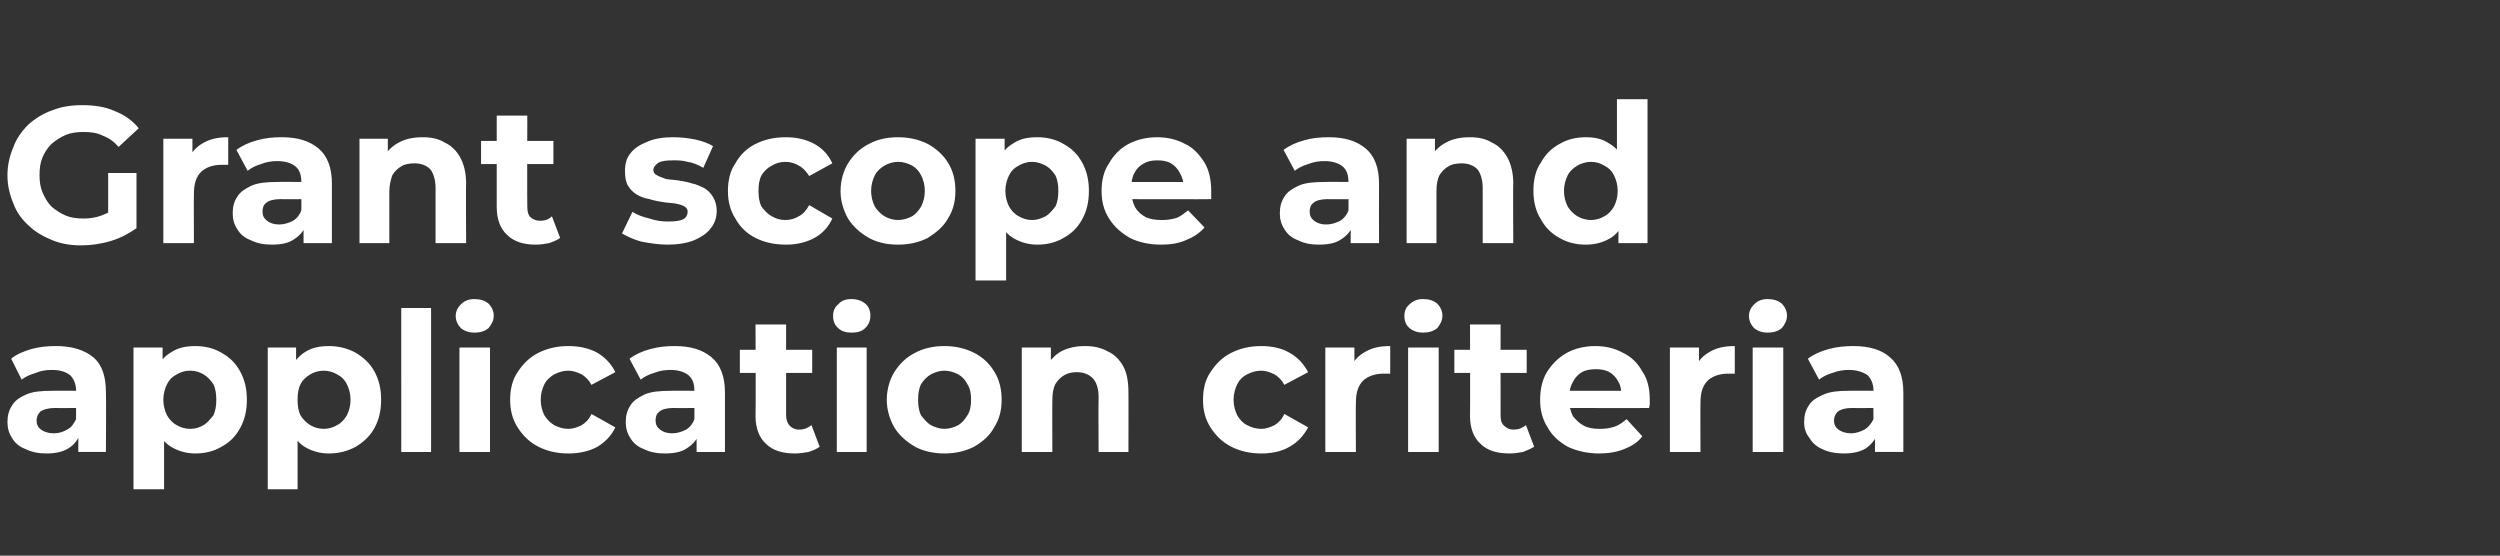
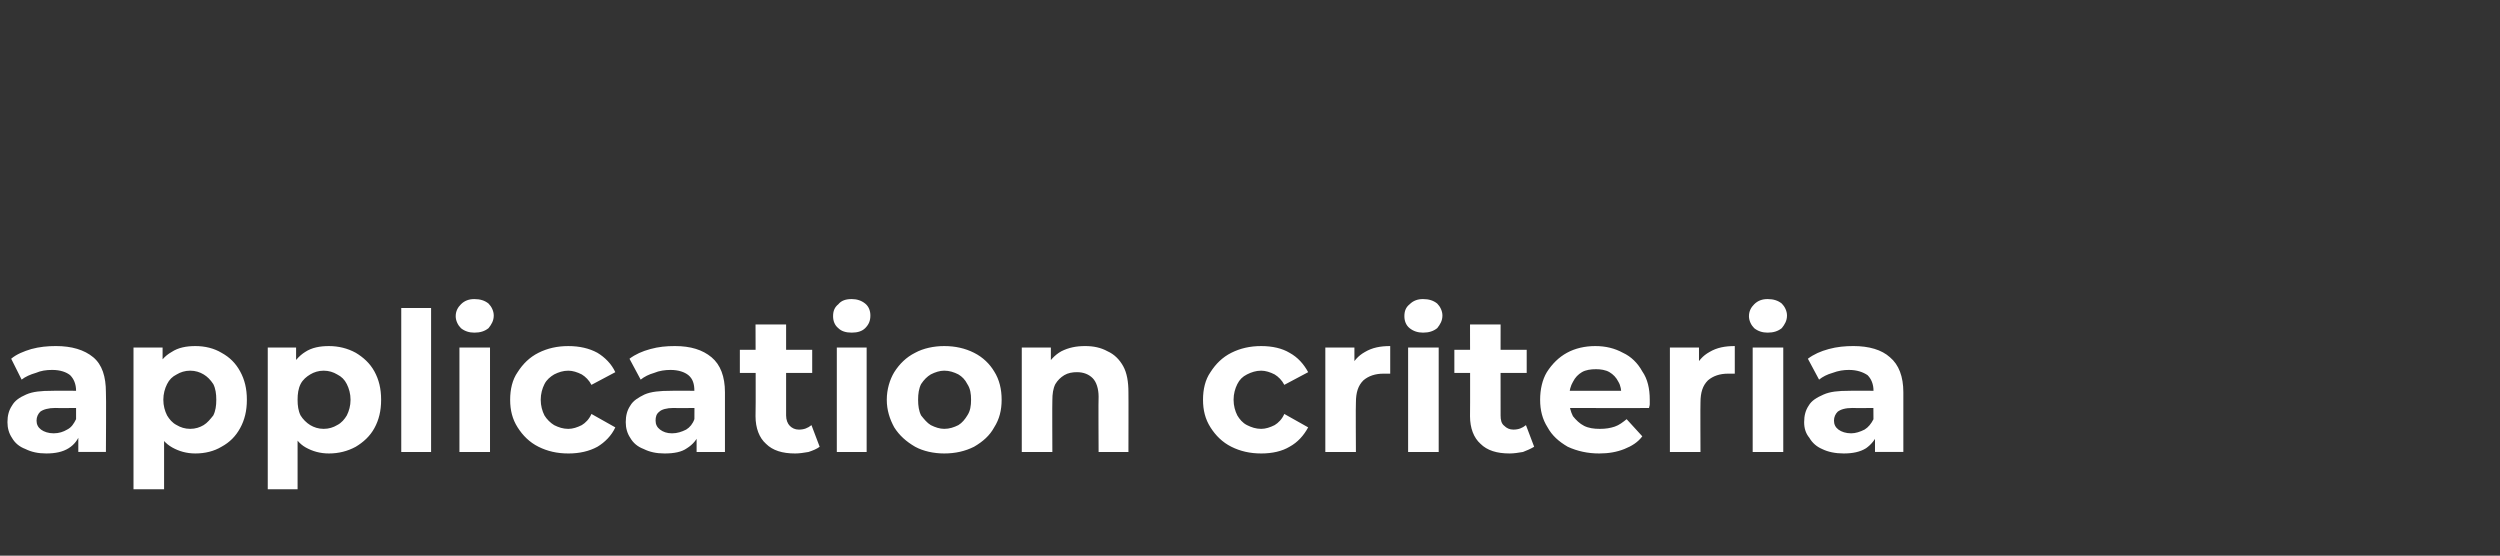
<svg xmlns="http://www.w3.org/2000/svg" version="1.1" width="335.2px" height="74.5px" viewBox="0 -1 335.2 74.5" style="top:-1px">
  <rect x="0" y="-1" width="335.2" height="74.5" fill="#333333" stroke="none" />
  <desc>Grant scope and application criteria</desc>
  <defs />
  <g id="Polygon97472">
    <path d="m10.5 59.6v-2.7l-.3-.6v-4.9c0-.9-.3-1.6-.8-2.1c-.5-.4-1.3-.7-2.4-.7c-.8 0-1.5.1-2.2.4c-.7.2-1.4.5-1.9.9l-1.4-2.8c.7-.6 1.7-1 2.7-1.3c1.1-.3 2.2-.4 3.3-.4c2.1 0 3.8.5 5 1.5c1.2 1 1.7 2.6 1.7 4.7c.05 0 0 8 0 8h-3.7zm-4.3.2c-1.1 0-2-.2-2.8-.6c-.8-.3-1.4-.8-1.8-1.5c-.4-.6-.6-1.3-.6-2.1c0-.9.2-1.6.6-2.2c.4-.7 1-1.1 1.9-1.5c.9-.4 2-.5 3.5-.5c-.03-.03 3.7 0 3.7 0v2.3s-3.29.03-3.3 0c-.9 0-1.6.2-2 .5c-.3.3-.5.7-.5 1.2c0 .5.2.9.6 1.2c.4.3 1 .5 1.7.5c.7 0 1.3-.2 1.8-.5c.6-.3.9-.8 1.2-1.4l.6 1.8c-.3.9-.8 1.6-1.6 2.1c-.8.5-1.8.7-3 .7zm20 0c-1.2 0-2.2-.3-3.1-.8c-.9-.5-1.6-1.3-2.1-2.4c-.5-1-.7-2.4-.7-4c0-1.7.2-3 .7-4.1c.4-1 1.1-1.8 2-2.3c.9-.6 2-.8 3.2-.8c1.3 0 2.5.3 3.5.9c1.1.6 1.9 1.4 2.5 2.5c.6 1.1.9 2.3.9 3.8c0 1.5-.3 2.7-.9 3.8c-.6 1.1-1.4 1.9-2.5 2.5c-1 .6-2.2.9-3.5.9zm-8.3 4.8v-19h3.9v2.9l-.1 4.1l.3 4.1v7.9h-4.1zm7.6-8.1c.7 0 1.3-.2 1.8-.5c.5-.3.9-.8 1.3-1.3c.3-.6.4-1.3.4-2.1c0-.8-.1-1.5-.4-2.1c-.4-.6-.8-1-1.3-1.3c-.5-.3-1.1-.5-1.8-.5c-.7 0-1.3.2-1.8.5c-.6.3-1 .7-1.3 1.3c-.3.6-.5 1.3-.5 2.1c0 .8.2 1.5.5 2.1c.3.5.7 1 1.3 1.3c.5.3 1.1.5 1.8.5zm18.6 3.3c-1.2 0-2.2-.3-3.1-.8c-.9-.5-1.5-1.3-2-2.4c-.5-1-.8-2.4-.8-4c0-1.7.3-3 .7-4.1c.5-1 1.2-1.8 2-2.3c.9-.6 2-.8 3.2-.8c1.3 0 2.5.3 3.6.9c1 .6 1.9 1.4 2.5 2.5c.6 1.1.9 2.3.9 3.8c0 1.5-.3 2.7-.9 3.8c-.6 1.1-1.5 1.9-2.5 2.5c-1.1.6-2.3.9-3.6.9zm-8.2 4.8v-19h3.8v2.9l-.1 4.1l.3 4.1v7.9h-4zm7.5-8.1c.7 0 1.3-.2 1.8-.5c.6-.3 1-.8 1.3-1.3c.3-.6.5-1.3.5-2.1c0-.8-.2-1.5-.5-2.1c-.3-.6-.7-1-1.3-1.3c-.5-.3-1.1-.5-1.8-.5c-.7 0-1.3.2-1.8.5c-.5.3-1 .7-1.3 1.3c-.3.6-.4 1.3-.4 2.1c0 .8.1 1.5.4 2.1c.3.5.8 1 1.3 1.3c.5.3 1.1.5 1.8.5zm10.4 3.1V40.3h4v19.3h-4zm7.8 0v-14h4.1v14h-4.1zm2-16c-.7 0-1.3-.2-1.8-.6c-.4-.4-.7-1-.7-1.6c0-.7.3-1.2.7-1.6c.5-.5 1.1-.7 1.8-.7c.8 0 1.4.2 1.9.6c.4.4.7 1 .7 1.6c0 .7-.3 1.2-.7 1.7c-.5.4-1.1.6-1.9.6zm12.6 16.2c-1.5 0-2.8-.3-4-.9c-1.2-.6-2.1-1.5-2.8-2.6c-.7-1.1-1-2.3-1-3.7c0-1.4.3-2.7 1-3.7c.7-1.1 1.6-2 2.8-2.6c1.2-.6 2.5-.9 4-.9c1.5 0 2.8.3 3.9.9c1 .6 1.9 1.5 2.4 2.6l-3.2 1.7c-.3-.6-.8-1.1-1.3-1.4c-.6-.3-1.2-.5-1.8-.5c-.7 0-1.3.2-1.9.5c-.5.3-1 .7-1.3 1.3c-.3.6-.5 1.3-.5 2.1c0 .8.2 1.5.5 2.1c.3.5.8 1 1.3 1.3c.6.3 1.2.5 1.9.5c.6 0 1.2-.2 1.8-.5c.5-.3 1-.8 1.3-1.5l3.2 1.8c-.5 1.1-1.4 2-2.4 2.6c-1.1.6-2.4.9-3.9.9zm17.2-.2v-2.7l-.3-.6s.03-4.93 0-4.9c0-.9-.2-1.6-.8-2.1c-.5-.4-1.3-.7-2.4-.7c-.7 0-1.5.1-2.2.4c-.7.2-1.3.5-1.8.9l-1.5-2.8c.8-.6 1.7-1 2.8-1.3c1.1-.3 2.1-.4 3.3-.4c2.1 0 3.7.5 4.9 1.5c1.2 1 1.8 2.6 1.8 4.7v8h-3.8zm-4.3.2c-1.1 0-2-.2-2.8-.6c-.8-.3-1.4-.8-1.8-1.5c-.4-.6-.6-1.3-.6-2.1c0-.9.2-1.6.6-2.2c.4-.7 1.1-1.1 1.9-1.5c.9-.4 2.1-.5 3.5-.5c.01-.03 3.7 0 3.7 0v2.3s-3.25.03-3.3 0c-.9 0-1.6.2-1.9.5c-.4.3-.5.7-.5 1.2c0 .5.2.9.6 1.2c.4.3.9.5 1.6.5c.7 0 1.3-.2 1.9-.5c.5-.3.9-.8 1.1-1.4l.7 1.8c-.3.9-.9 1.6-1.7 2.1c-.7.5-1.7.7-3 .7zm17.5 0c-1.7 0-3-.4-3.9-1.3c-.9-.8-1.4-2.1-1.4-3.7c.05-.03 0-12.3 0-12.3h4.1v12.2c0 .6.2 1.1.5 1.4c.3.3.7.5 1.2.5c.7 0 1.2-.2 1.7-.6l1.1 2.9c-.4.3-.9.5-1.5.7c-.6.1-1.2.2-1.8.2zM99.2 49v-3.1h9.7v3.1h-9.7zm13 10.6v-14h4v14h-4zm2-16c-.8 0-1.4-.2-1.8-.6c-.5-.4-.7-1-.7-1.6c0-.7.2-1.2.7-1.6c.4-.5 1-.7 1.8-.7c.7 0 1.3.2 1.8.6c.5.4.7 1 .7 1.6c0 .7-.2 1.2-.7 1.7c-.4.4-1 .6-1.8.6zm12.4 16.2c-1.4 0-2.8-.3-3.9-.9c-1.2-.7-2.1-1.5-2.8-2.6c-.6-1.1-1-2.3-1-3.7c0-1.4.4-2.7 1-3.7c.7-1.1 1.6-2 2.8-2.6c1.1-.6 2.5-.9 3.9-.9c1.5 0 2.8.3 4 .9c1.2.6 2.1 1.5 2.7 2.5c.7 1.1 1 2.4 1 3.8c0 1.4-.3 2.6-1 3.7c-.6 1.1-1.5 1.9-2.7 2.6c-1.2.6-2.5.9-4 .9zm0-3.3c.7 0 1.3-.2 1.9-.5c.5-.3.9-.8 1.2-1.3c.4-.6.5-1.3.5-2.1c0-.8-.1-1.5-.5-2.1c-.3-.6-.7-1-1.2-1.3c-.6-.3-1.2-.5-1.9-.5c-.6 0-1.2.2-1.8.5c-.5.3-.9.7-1.3 1.3c-.3.6-.4 1.3-.4 2.1c0 .8.1 1.5.4 2.1c.4.5.8 1 1.3 1.3c.6.3 1.2.5 1.8.5zm18.9-11.1c1.1 0 2.1.2 3 .7c.9.4 1.6 1.1 2.1 2c.5.9.7 2.1.7 3.5c.02-.02 0 8 0 8h-4s-.04-7.4 0-7.4c0-1.1-.3-2-.8-2.5c-.5-.5-1.2-.8-2.1-.8c-.6 0-1.2.1-1.7.4c-.5.3-.9.7-1.2 1.2c-.3.6-.4 1.3-.4 2.2c-.03-.03 0 6.9 0 6.9H137v-14h3.9v3.9s-.74-1.2-.7-1.2c.5-.9 1.2-1.7 2.1-2.2c1-.5 2-.7 3.2-.7zm23.6 14.4c-1.5 0-2.8-.3-4-.9c-1.2-.6-2.1-1.5-2.8-2.6c-.7-1.1-1-2.3-1-3.7c0-1.4.3-2.7 1-3.7c.7-1.1 1.6-2 2.8-2.6c1.2-.6 2.5-.9 4-.9c1.5 0 2.8.3 3.8.9c1.1.6 1.9 1.5 2.5 2.6l-3.2 1.7c-.3-.6-.8-1.1-1.3-1.4c-.6-.3-1.2-.5-1.8-.5c-.7 0-1.3.2-1.9.5c-.6.3-1 .7-1.3 1.3c-.3.6-.5 1.3-.5 2.1c0 .8.2 1.5.5 2.1c.3.5.7 1 1.3 1.3c.6.3 1.2.5 1.9.5c.6 0 1.2-.2 1.8-.5c.5-.3 1-.8 1.3-1.5l3.2 1.8c-.6 1.1-1.4 2-2.5 2.6c-1 .6-2.3.9-3.8.9zm8.6-.2v-14h3.9v3.9s-.56-1.1-.6-1.1c.5-1 1.1-1.7 2-2.2c1-.6 2.1-.8 3.4-.8v3.7h-.9c-1.1 0-2 .3-2.7.9c-.7.7-1 1.6-1 3c-.04-.02 0 6.6 0 6.6h-4.1zm11.1 0v-14h4.1v14h-4.1zm2-16c-.7 0-1.3-.2-1.8-.6c-.5-.4-.7-1-.7-1.6c0-.7.2-1.2.7-1.6c.5-.5 1.1-.7 1.8-.7c.8 0 1.4.2 1.9.6c.4.4.7 1 .7 1.6c0 .7-.3 1.2-.7 1.7c-.5.4-1.1.6-1.9.6zm11.6 16.2c-1.7 0-3-.4-3.9-1.3c-.9-.8-1.4-2.1-1.4-3.7c.03-.03 0-12.3 0-12.3h4.1s-.01 12.22 0 12.2c0 .6.1 1.1.5 1.4c.3.3.7.5 1.2.5c.7 0 1.2-.2 1.7-.6l1.1 2.9c-.5.3-1 .5-1.5.7c-.6.1-1.2.2-1.8.2zM195 49v-3.1h9.7v3.1H195zm19.4 10.8c-1.5 0-2.9-.3-4.2-.9c-1.2-.7-2.1-1.5-2.7-2.6c-.7-1.1-1-2.3-1-3.7c0-1.4.3-2.7.9-3.7c.7-1.1 1.6-2 2.7-2.6c1.1-.6 2.4-.9 3.8-.9c1.4 0 2.6.3 3.7.9c1.1.5 2 1.4 2.6 2.5c.7 1 1 2.3 1 3.8v.6c0 .2-.1.4-.1.5c.03.03-11.3 0-11.3 0v-2.3h9.2s-1.56.67-1.6.7c0-.8-.1-1.4-.4-1.9c-.3-.6-.7-1-1.2-1.3c-.5-.3-1.2-.4-1.8-.4c-.7 0-1.4.1-1.9.4c-.5.3-.9.7-1.2 1.3c-.3.5-.5 1.2-.5 1.9v.6c0 .8.2 1.5.5 2.1c.4.5.9 1 1.5 1.3c.6.3 1.3.4 2.1.4c.8 0 1.4-.1 2-.3c.6-.2 1.1-.6 1.6-1l2.1 2.3c-.6.8-1.4 1.3-2.4 1.7c-1 .4-2.1.6-3.4.6zm9.5-.2v-14h3.9v3.9s-.56-1.1-.6-1.1c.5-1 1.1-1.7 2-2.2c1-.6 2.1-.8 3.4-.8v3.7h-.9c-1.1 0-2 .3-2.7.9c-.7.7-1 1.6-1 3c-.03-.02 0 6.6 0 6.6h-4.1zm11.1 0v-14h4.1v14H235zm2-16c-.7 0-1.3-.2-1.8-.6c-.4-.4-.7-1-.7-1.6c0-.7.3-1.2.7-1.6c.5-.5 1.1-.7 1.8-.7c.8 0 1.4.2 1.9.6c.4.4.7 1 .7 1.6c0 .7-.3 1.2-.7 1.7c-.5.4-1.1.6-1.9.6zm14.4 16v-2.7l-.2-.6s-.04-4.93 0-4.9c0-.9-.3-1.6-.8-2.1c-.6-.4-1.4-.7-2.5-.7c-.7 0-1.4.1-2.2.4c-.7.2-1.3.5-1.8.9l-1.5-2.8c.8-.6 1.7-1 2.8-1.3c1.1-.3 2.2-.4 3.3-.4c2.1 0 3.8.5 4.9 1.5c1.2 1 1.8 2.6 1.8 4.7v8h-3.8zm-4.2.2c-1.1 0-2.1-.2-2.9-.6c-.7-.3-1.3-.8-1.7-1.5c-.5-.6-.7-1.3-.7-2.1c0-.9.2-1.6.6-2.2c.4-.7 1.1-1.1 2-1.5c.9-.4 2-.5 3.4-.5c.03-.03 3.8 0 3.8 0v2.3s-3.33.03-3.3 0c-1 0-1.6.2-2 .5c-.3.3-.5.7-.5 1.2c0 .5.2.9.6 1.2c.4.3 1 .5 1.7.5c.6 0 1.2-.2 1.8-.5c.5-.3.9-.8 1.2-1.4l.6 1.8c-.3.9-.9 1.6-1.6 2.1c-.8.5-1.8.7-3 .7z" stroke="none" fill="#fff" />
  </g>
  <g id="Polygon97471">
-     <path d="m10.9 31.9c-1.4 0-2.7-.2-3.9-.7c-1.2-.5-2.3-1.1-3.2-2c-.9-.8-1.6-1.8-2-2.9c-.5-1.2-.8-2.4-.8-3.8c0-1.4.3-2.6.8-3.8c.4-1.1 1.1-2.1 2-3c.9-.8 2-1.5 3.2-1.9c1.2-.5 2.6-.7 4-.7c1.6 0 3.1.2 4.4.8c1.3.5 2.4 1.3 3.2 2.3l-2.7 2.5c-.6-.7-1.3-1.2-2.1-1.5c-.8-.4-1.6-.5-2.6-.5c-.9 0-1.7.1-2.4.4c-.7.3-1.3.7-1.9 1.2c-.5.5-.9 1.1-1.2 1.8c-.3.7-.4 1.5-.4 2.4c0 .8.1 1.6.4 2.3c.3.7.7 1.4 1.2 1.9c.6.5 1.2.9 1.9 1.2c.7.3 1.5.4 2.4.4c.8 0 1.6-.1 2.4-.4c.8-.3 1.6-.7 2.3-1.4l2.4 3.1c-1 .7-2.1 1.3-3.4 1.7c-1.3.4-2.7.6-4 .6zm3.6-2.9v-6.8h3.8v7.4l-3.8-.6zm7.4 2.6v-14h3.9v3.9s-.55-1.1-.6-1.1c.5-1 1.1-1.7 2-2.2c1-.6 2.1-.8 3.4-.8v3.7h-.9c-1.1 0-2 .3-2.7.9c-.7.7-1 1.6-1 3c-.03-.02 0 6.6 0 6.6h-4.1zm18.8 0v-2.7l-.3-.6s.03-4.93 0-4.9c0-.9-.2-1.6-.8-2.1c-.5-.4-1.3-.7-2.4-.7c-.7 0-1.5.1-2.2.4c-.7.2-1.3.5-1.8.9l-1.5-2.8c.8-.6 1.7-1 2.8-1.3c1.1-.3 2.1-.4 3.3-.4c2.1 0 3.7.5 4.9 1.5c1.2 1 1.8 2.6 1.8 4.7v8h-3.8zm-4.3.2c-1.1 0-2-.2-2.8-.6c-.8-.3-1.4-.8-1.8-1.5c-.4-.6-.6-1.3-.6-2.1c0-.9.2-1.6.6-2.2c.4-.7 1.1-1.1 1.9-1.5c.9-.4 2.1-.5 3.5-.5c.01-.03 3.7 0 3.7 0v2.3s-3.25.03-3.3 0c-.9 0-1.6.2-1.9.5c-.4.3-.5.7-.5 1.2c0 .5.2.9.6 1.2c.4.3.9.5 1.6.5c.7 0 1.3-.2 1.9-.5c.5-.3.9-.8 1.1-1.4l.7 1.8c-.3.9-.9 1.6-1.7 2.1c-.7.5-1.7.7-3 .7zm20.3-14.4c1.1 0 2.1.2 2.9.7c.9.4 1.6 1.1 2.1 2c.5.9.8 2.1.8 3.5c-.05-.02 0 8 0 8h-4.1v-7.4c0-1.1-.3-2-.7-2.5c-.5-.5-1.2-.8-2.1-.8c-.7 0-1.3.1-1.8.4c-.5.3-.9.7-1.2 1.2c-.2.6-.4 1.3-.4 2.2v6.9h-4v-14h3.8v3.9l-.7-1.2c.5-.9 1.2-1.7 2.2-2.2c.9-.5 2-.7 3.2-.7zm15.1 14.4c-1.6 0-2.9-.4-3.8-1.3c-.9-.8-1.4-2.1-1.4-3.7c.01-.03 0-12.3 0-12.3h4.1s-.03 12.22 0 12.2c0 .6.1 1.1.4 1.4c.3.3.8.5 1.3.5c.7 0 1.2-.2 1.6-.6l1.1 2.9c-.4.3-.9.5-1.5.7c-.5.1-1.1.2-1.8.2zM64.5 21v-3.1h9.7v3.1h-9.7zm25 10.8c-1.2 0-2.4-.2-3.5-.4c-1.1-.3-1.9-.7-2.6-1.1l1.4-2.9c.6.4 1.4.7 2.3.9c.8.3 1.7.4 2.5.4c1 0 1.6-.1 2-.3c.4-.2.6-.6.6-1c0-.3-.1-.5-.4-.7c-.3-.2-.7-.3-1.2-.4c-.5-.1-1.1-.1-1.7-.2c-.6-.1-1.2-.2-1.8-.4c-.6-.1-1.2-.3-1.7-.6c-.5-.3-.9-.7-1.2-1.2c-.3-.5-.4-1.2-.4-2c0-.9.2-1.7.7-2.3c.5-.7 1.3-1.2 2.3-1.6c.9-.4 2.1-.6 3.4-.6c1 0 2 .1 3 .3c.9.2 1.8.5 2.4.9l-1.3 2.9c-.7-.4-1.4-.7-2.1-.8c-.7-.2-1.3-.2-2-.2c-.9 0-1.5.1-1.9.3c-.4.3-.7.6-.7 1c0 .3.2.6.5.7c.3.2.7.3 1.2.5c.5.1 1.1.1 1.7.2c.6.1 1.2.2 1.8.4c.6.1 1.1.4 1.6.6c.5.3.9.7 1.2 1.2c.3.5.5 1.1.5 1.9c0 .9-.3 1.7-.8 2.3c-.5.7-1.3 1.2-2.2 1.6c-1 .4-2.2.6-3.6.6zm15.9 0c-1.6 0-2.9-.3-4.1-.9c-1.2-.6-2.1-1.5-2.7-2.6c-.7-1.1-1-2.3-1-3.7c0-1.4.3-2.7 1-3.7c.6-1.1 1.5-2 2.7-2.6c1.2-.6 2.5-.9 4.1-.9c1.4 0 2.7.3 3.8.9c1.1.6 1.9 1.5 2.4 2.6l-3.1 1.7c-.4-.6-.8-1.1-1.4-1.4c-.5-.3-1.1-.5-1.8-.5c-.7 0-1.3.2-1.8.5c-.6.3-1 .7-1.4 1.3c-.3.6-.4 1.3-.4 2.1c0 .8.1 1.5.4 2.1c.4.5.8 1 1.4 1.3c.5.3 1.1.5 1.8.5c.7 0 1.3-.2 1.8-.5c.6-.3 1-.8 1.4-1.5l3.1 1.8c-.5 1.1-1.3 2-2.4 2.6c-1.1.6-2.4.9-3.8.9zm15 0c-1.5 0-2.8-.3-3.9-.9c-1.2-.7-2.1-1.5-2.8-2.6c-.6-1.1-1-2.3-1-3.7c0-1.4.4-2.7 1-3.7c.7-1.1 1.6-2 2.8-2.6c1.1-.6 2.4-.9 3.9-.9c1.5 0 2.8.3 4 .9c1.1.6 2.1 1.5 2.7 2.5c.7 1.1 1 2.4 1 3.8c0 1.4-.3 2.6-1 3.7c-.6 1.1-1.6 1.9-2.7 2.6c-1.2.6-2.5.9-4 .9zm0-3.3c.7 0 1.3-.2 1.9-.5c.5-.3.9-.8 1.2-1.3c.3-.6.5-1.3.5-2.1c0-.8-.2-1.5-.5-2.1c-.3-.6-.7-1-1.2-1.3c-.6-.3-1.2-.5-1.9-.5c-.6 0-1.3.2-1.8.5c-.5.3-1 .7-1.3 1.3c-.3.6-.5 1.3-.5 2.1c0 .8.2 1.5.5 2.1c.3.5.8 1 1.3 1.3c.5.3 1.2.5 1.8.5zm18.7 3.3c-1.2 0-2.2-.3-3.1-.8c-.9-.5-1.6-1.3-2.1-2.4c-.5-1-.7-2.4-.7-4c0-1.7.2-3 .7-4.1c.4-1 1.1-1.8 2-2.3c.9-.6 1.9-.8 3.2-.8c1.3 0 2.5.3 3.5.9c1.1.6 1.9 1.4 2.5 2.5c.6 1.1.9 2.3.9 3.8c0 1.5-.3 2.7-.9 3.8c-.6 1.1-1.4 1.9-2.5 2.5c-1 .6-2.2.9-3.5.9zm-8.3 4.8v-19h3.9v2.9l-.1 4.1l.3 4.1v7.9h-4.1zm7.6-8.1c.6 0 1.2-.2 1.8-.5c.5-.3.9-.8 1.3-1.3c.3-.6.4-1.3.4-2.1c0-.8-.1-1.5-.4-2.1c-.4-.6-.8-1-1.3-1.3c-.6-.3-1.2-.5-1.8-.5c-.7 0-1.3.2-1.8.5c-.6.3-1 .7-1.3 1.3c-.3.6-.5 1.3-.5 2.1c0 .8.2 1.5.5 2.1c.3.5.7 1 1.3 1.3c.5.3 1.1.5 1.8.5zm17.3 3.3c-1.6 0-3-.3-4.2-.9c-1.2-.7-2.1-1.5-2.8-2.6c-.7-1.1-1-2.3-1-3.7c0-1.4.3-2.7 1-3.7c.6-1.1 1.5-2 2.6-2.6c1.2-.6 2.4-.9 3.9-.9c1.3 0 2.6.3 3.7.9c1.1.5 1.9 1.4 2.6 2.5c.6 1 .9 2.3.9 3.8v1.1c-.03.03-11.4 0-11.4 0v-2.3h9.2s-1.52.67-1.5.7c0-.8-.2-1.4-.5-1.9c-.3-.6-.7-1-1.2-1.3c-.5-.3-1.1-.4-1.8-.4c-.7 0-1.3.1-1.8.4c-.6.3-1 .7-1.3 1.3c-.3.5-.4 1.2-.4 1.9v.6c0 .8.2 1.5.5 2.1c.3.5.8 1 1.4 1.3c.6.3 1.4.4 2.2.4c.7 0 1.4-.1 2-.3c.5-.2 1-.6 1.5-1l2.2 2.3c-.7.8-1.5 1.3-2.5 1.7c-.9.4-2 .6-3.3.6zm25.4-.2v-2.7l-.3-.6s.03-4.93 0-4.9c0-.9-.2-1.6-.8-2.1c-.5-.4-1.3-.7-2.4-.7c-.7 0-1.5.1-2.2.4c-.7.2-1.3.5-1.8.9l-1.5-2.8c.8-.6 1.7-1 2.8-1.3c1-.3 2.1-.4 3.3-.4c2.1 0 3.7.5 4.9 1.5c1.2 1 1.8 2.6 1.8 4.7c-.02 0 0 8 0 8h-3.8zm-4.3.2c-1.1 0-2-.2-2.8-.6c-.8-.3-1.4-.8-1.8-1.5c-.4-.6-.6-1.3-.6-2.1c0-.9.2-1.6.6-2.2c.4-.7 1.1-1.1 1.9-1.5c.9-.4 2.1-.5 3.5-.5c0-.03 3.7 0 3.7 0v2.3s-3.25.03-3.3 0c-.9 0-1.6.2-1.9.5c-.4.3-.5.7-.5 1.2c0 .5.2.9.6 1.2c.4.3.9.5 1.6.5c.7 0 1.3-.2 1.9-.5c.5-.3.9-.8 1.1-1.4l.7 1.8c-.3.9-.9 1.6-1.7 2.1c-.7.5-1.7.7-3 .7zm20.3-14.4c1.1 0 2.1.2 2.9.7c.9.4 1.6 1.1 2.1 2c.5.9.8 2.1.8 3.5c-.05-.02 0 8 0 8h-4.1s-.01-7.4 0-7.4c0-1.1-.3-2-.7-2.5c-.5-.5-1.2-.8-2.1-.8c-.7 0-1.3.1-1.8.4c-.5.3-.9.7-1.2 1.2c-.3.6-.4 1.3-.4 2.2v6.9h-4v-14h3.8v3.9l-.7-1.2c.5-.9 1.2-1.7 2.2-2.2c.9-.5 2-.7 3.2-.7zm15.5 14.4c-1.3 0-2.5-.3-3.5-.9c-1.1-.6-1.9-1.4-2.5-2.5c-.7-1.1-1-2.4-1-3.8c0-1.5.3-2.8 1-3.8c.6-1.1 1.4-1.9 2.5-2.5c1-.6 2.2-.9 3.5-.9c1.2 0 2.2.2 3.1.8c.9.5 1.6 1.3 2.1 2.3c.5 1.1.7 2.4.7 4.1c0 1.6-.2 3-.7 4c-.5 1.1-1.1 1.9-2 2.4c-.9.5-1.9.8-3.2.8zm.7-3.3c.7 0 1.3-.2 1.8-.5c.6-.3 1-.8 1.3-1.3c.3-.6.5-1.3.5-2.1c0-.8-.2-1.5-.5-2.1c-.3-.6-.7-1-1.3-1.3c-.5-.3-1.1-.5-1.8-.5c-.6 0-1.3.2-1.8.5c-.5.3-1 .7-1.3 1.3c-.3.6-.5 1.3-.5 2.1c0 .8.2 1.5.5 2.1c.3.5.8 1 1.3 1.3c.5.3 1.2.5 1.8.5zm3.7 3.1v-2.9l.1-4.1l-.3-4.2v-8.1h4.1v19.3H217z" stroke="none" fill="#fff" />
-   </g>
+     </g>
</svg>